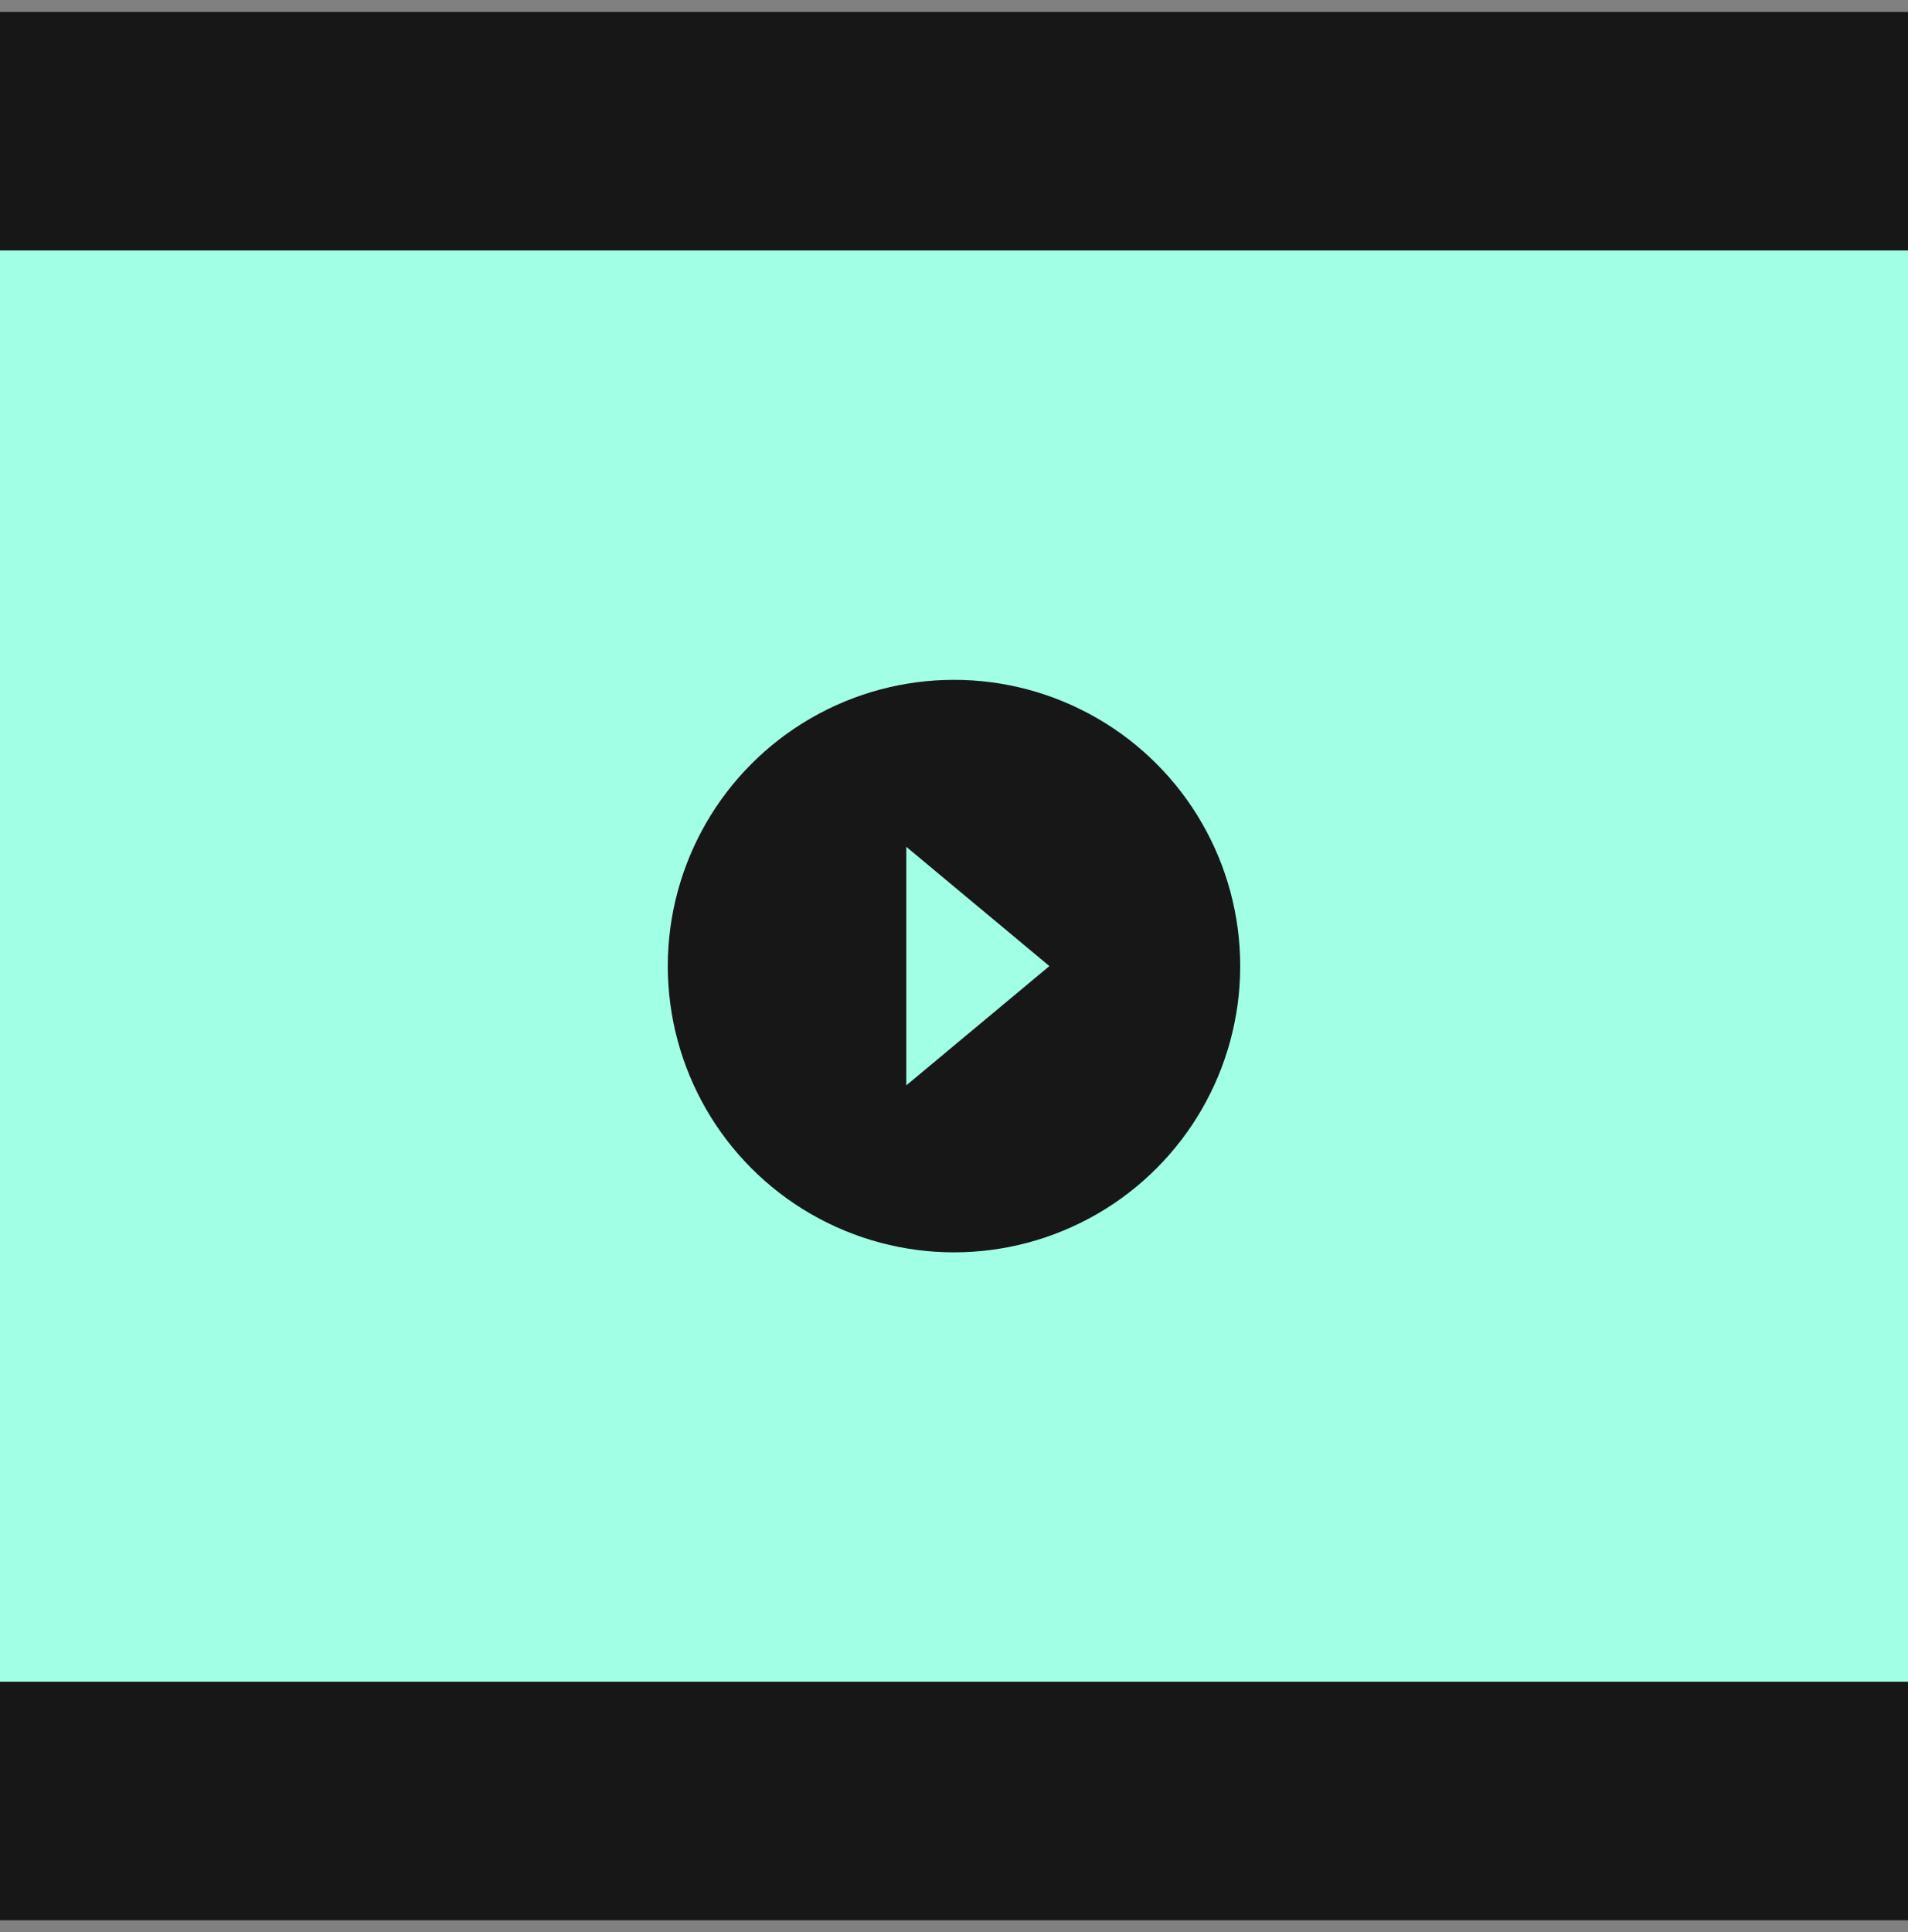
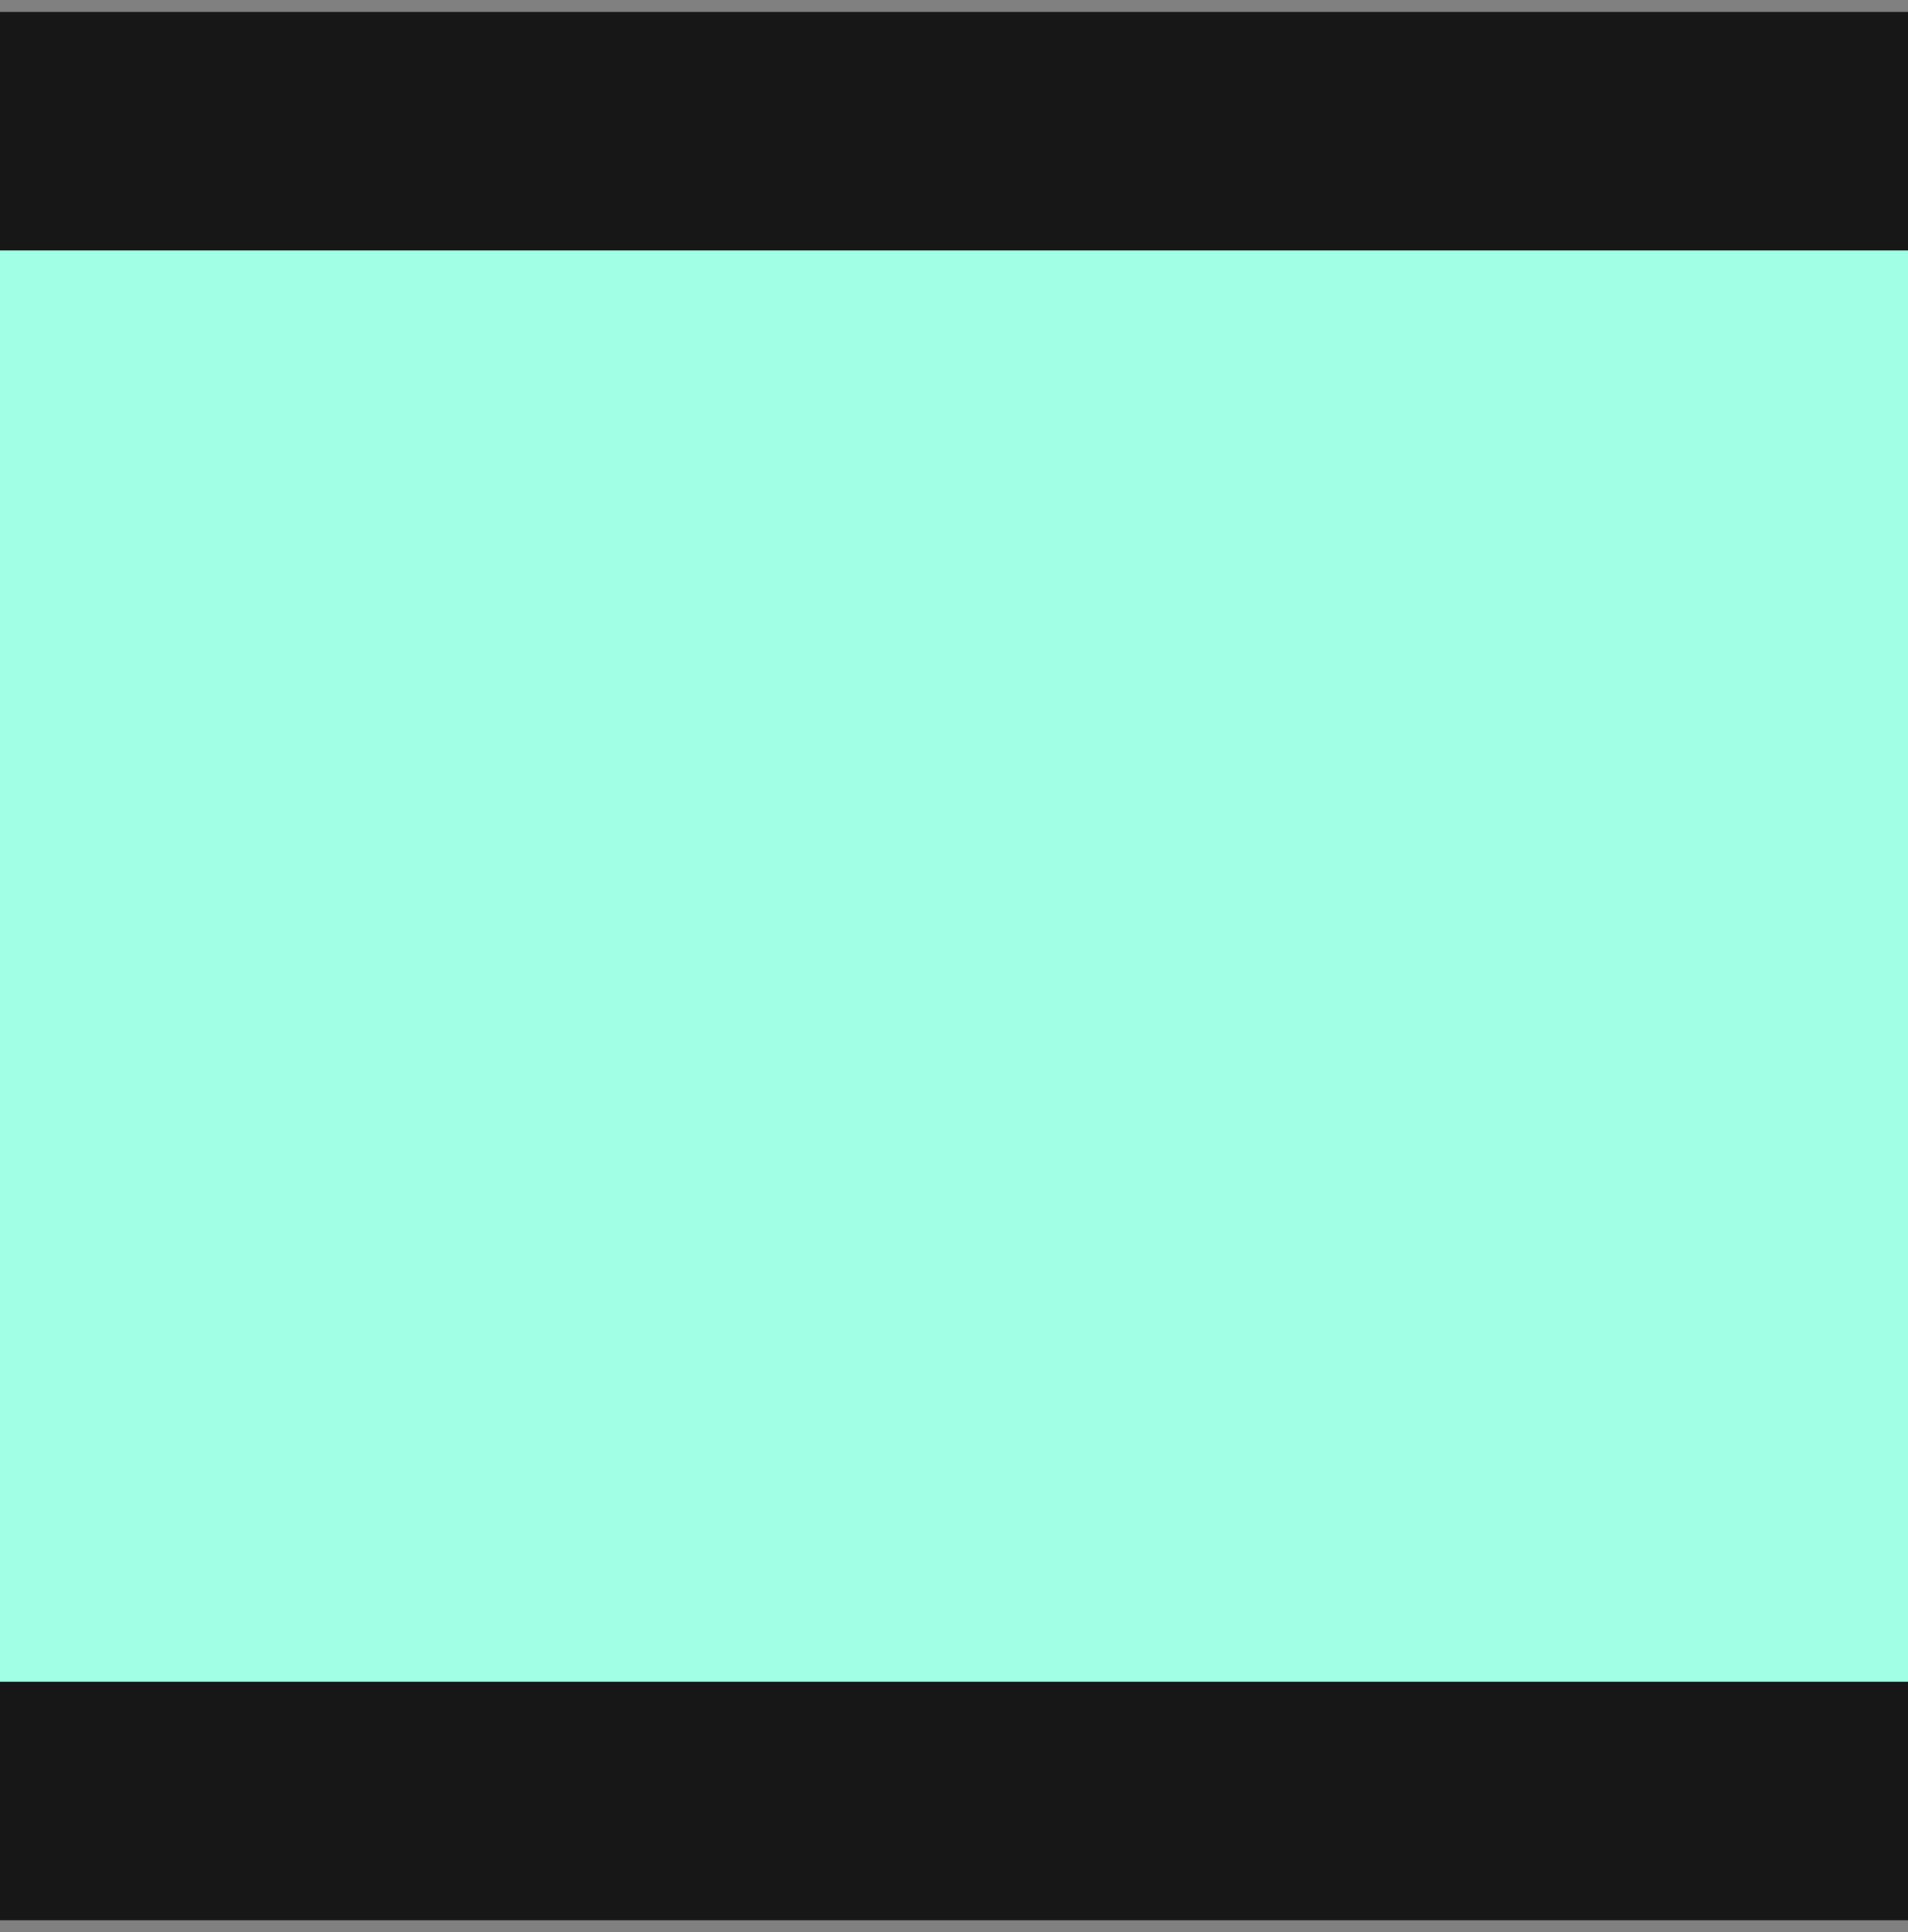
<svg xmlns="http://www.w3.org/2000/svg" width="80" height="81" viewBox="0 0 80 81" fill="none">
  <rect x="0" y="0" width="80" height="81" fill="#808080" stroke="none" />
  <rect width="80" height="80" transform="translate(0 0.5)" fill="#171717" />
  <rect y="10.5" width="80" height="60" fill="#A1FFE6" />
-   <circle cx="40" cy="40.5" r="12" fill="#171717" />
  <path d="M44 40.5L38 45.5L38 35.5L44 40.5Z" fill="#A1FFE6" />
</svg>